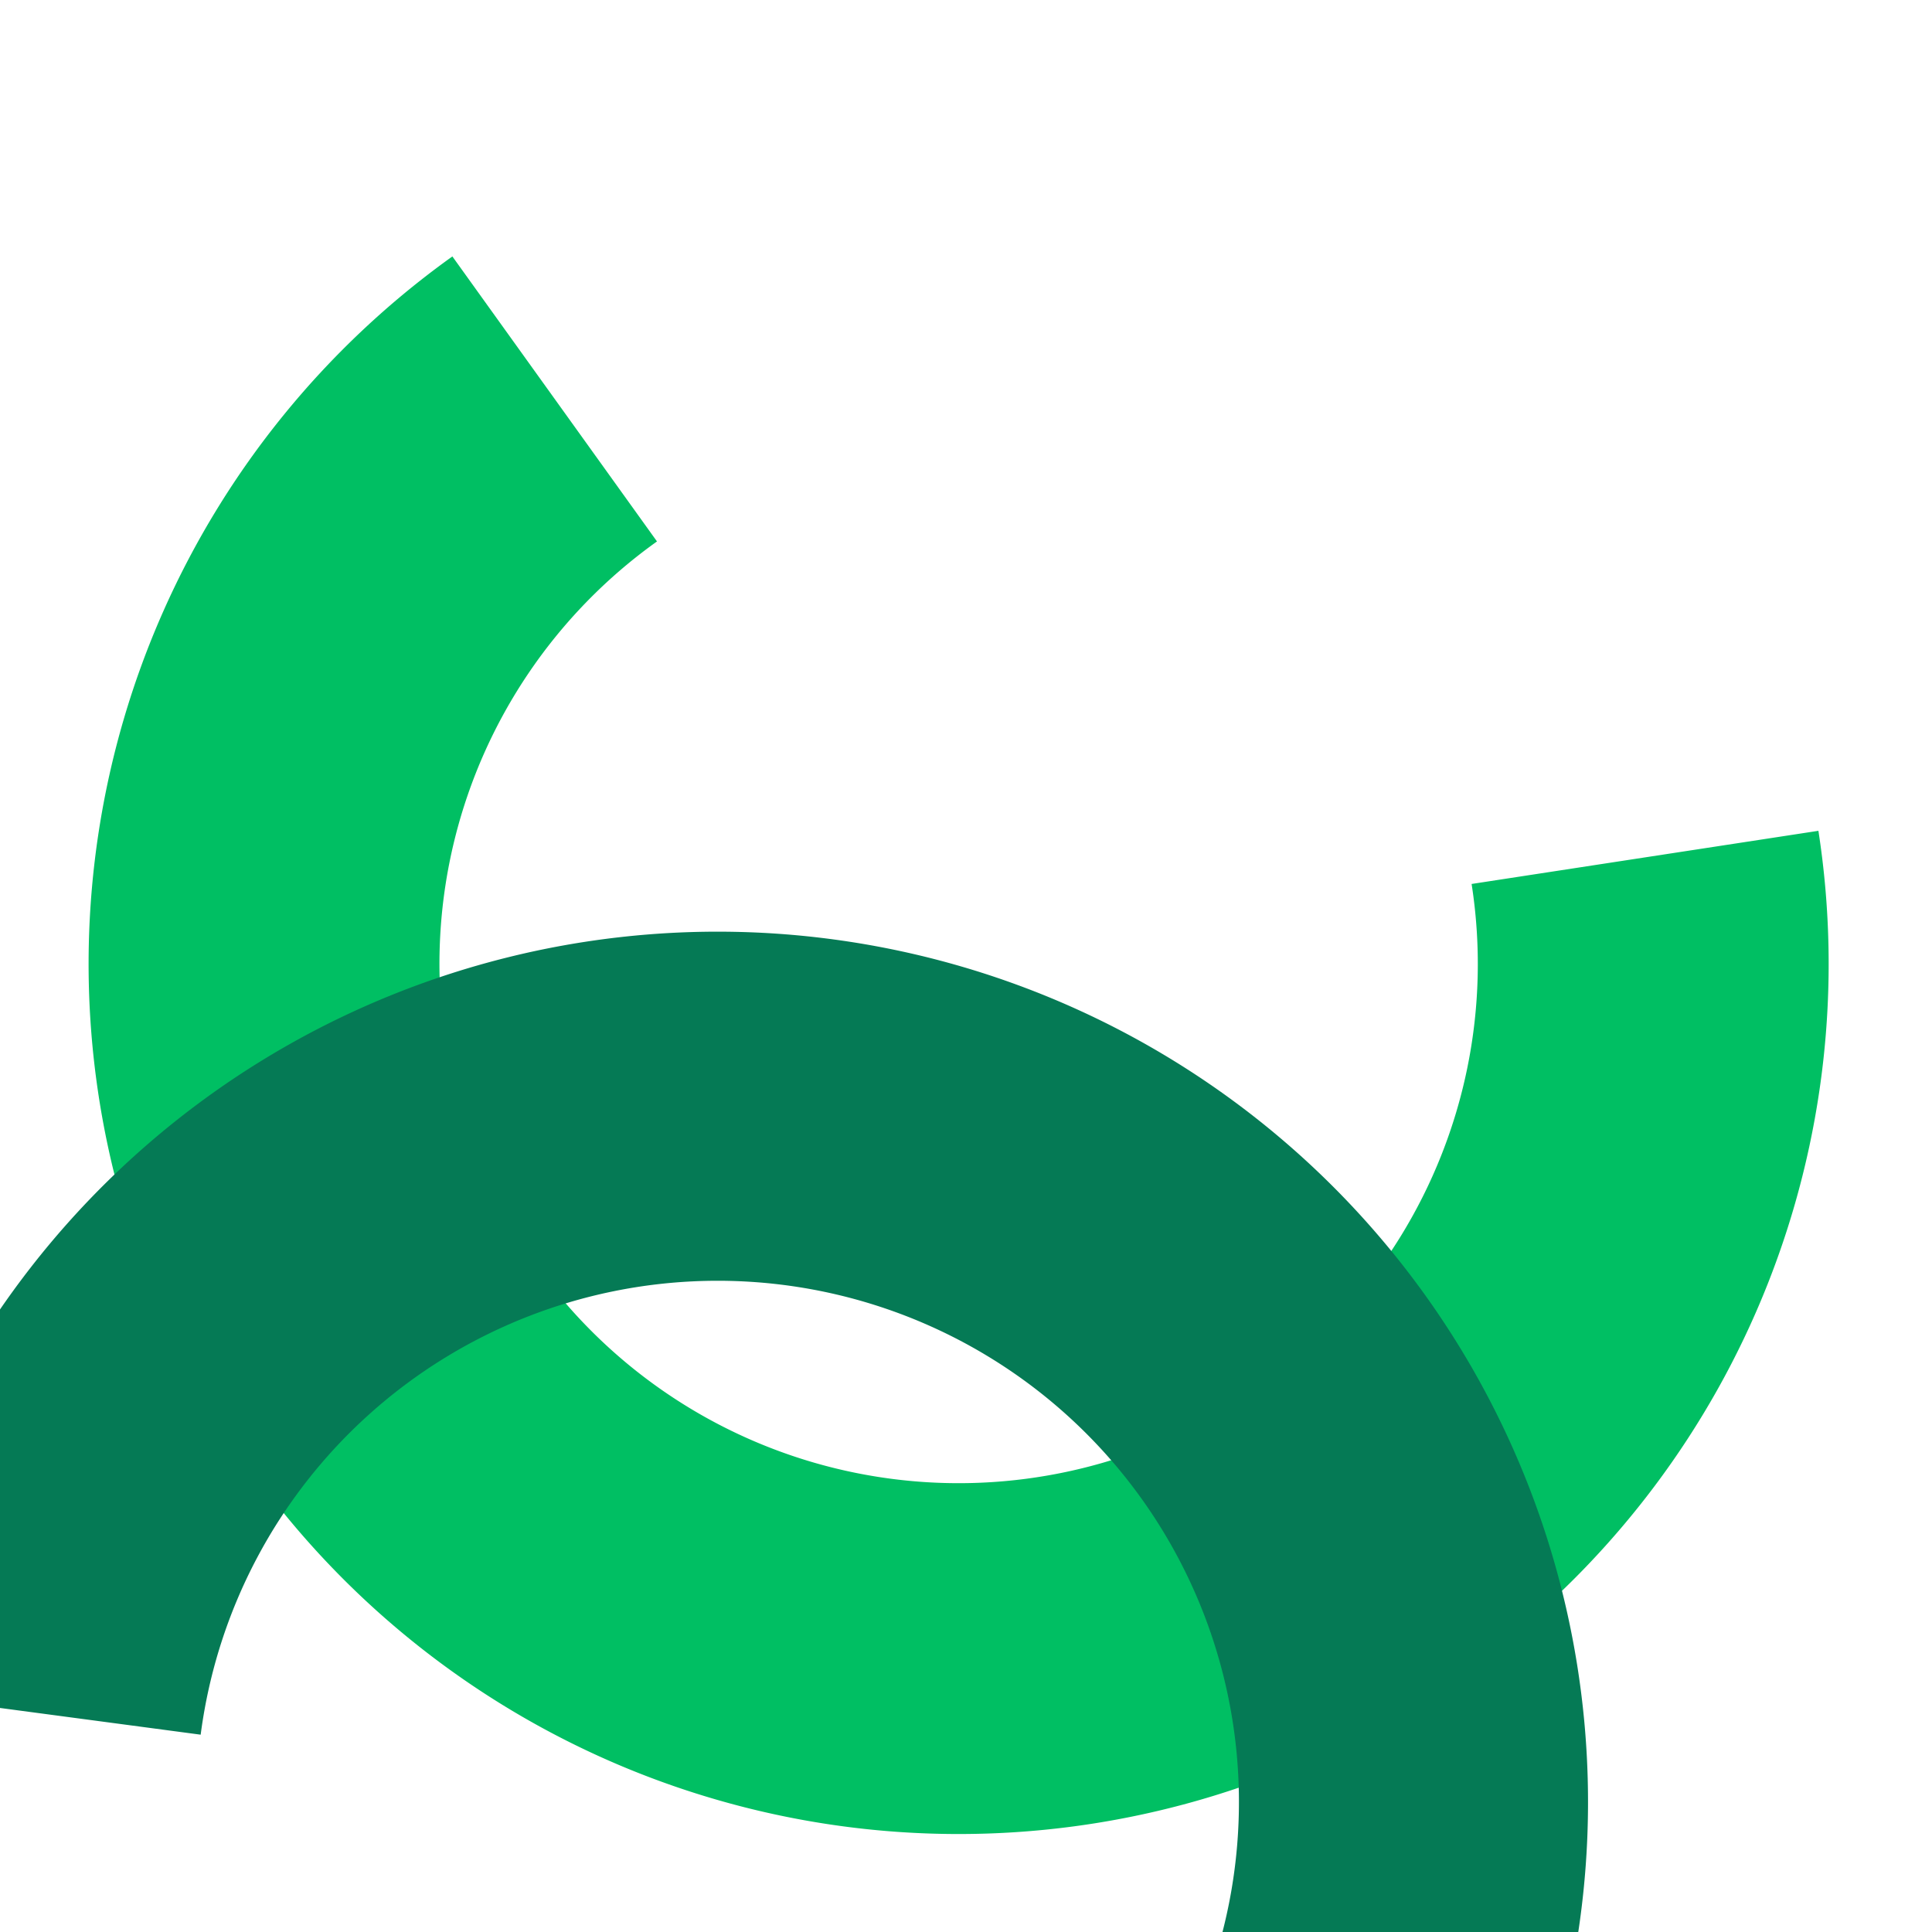
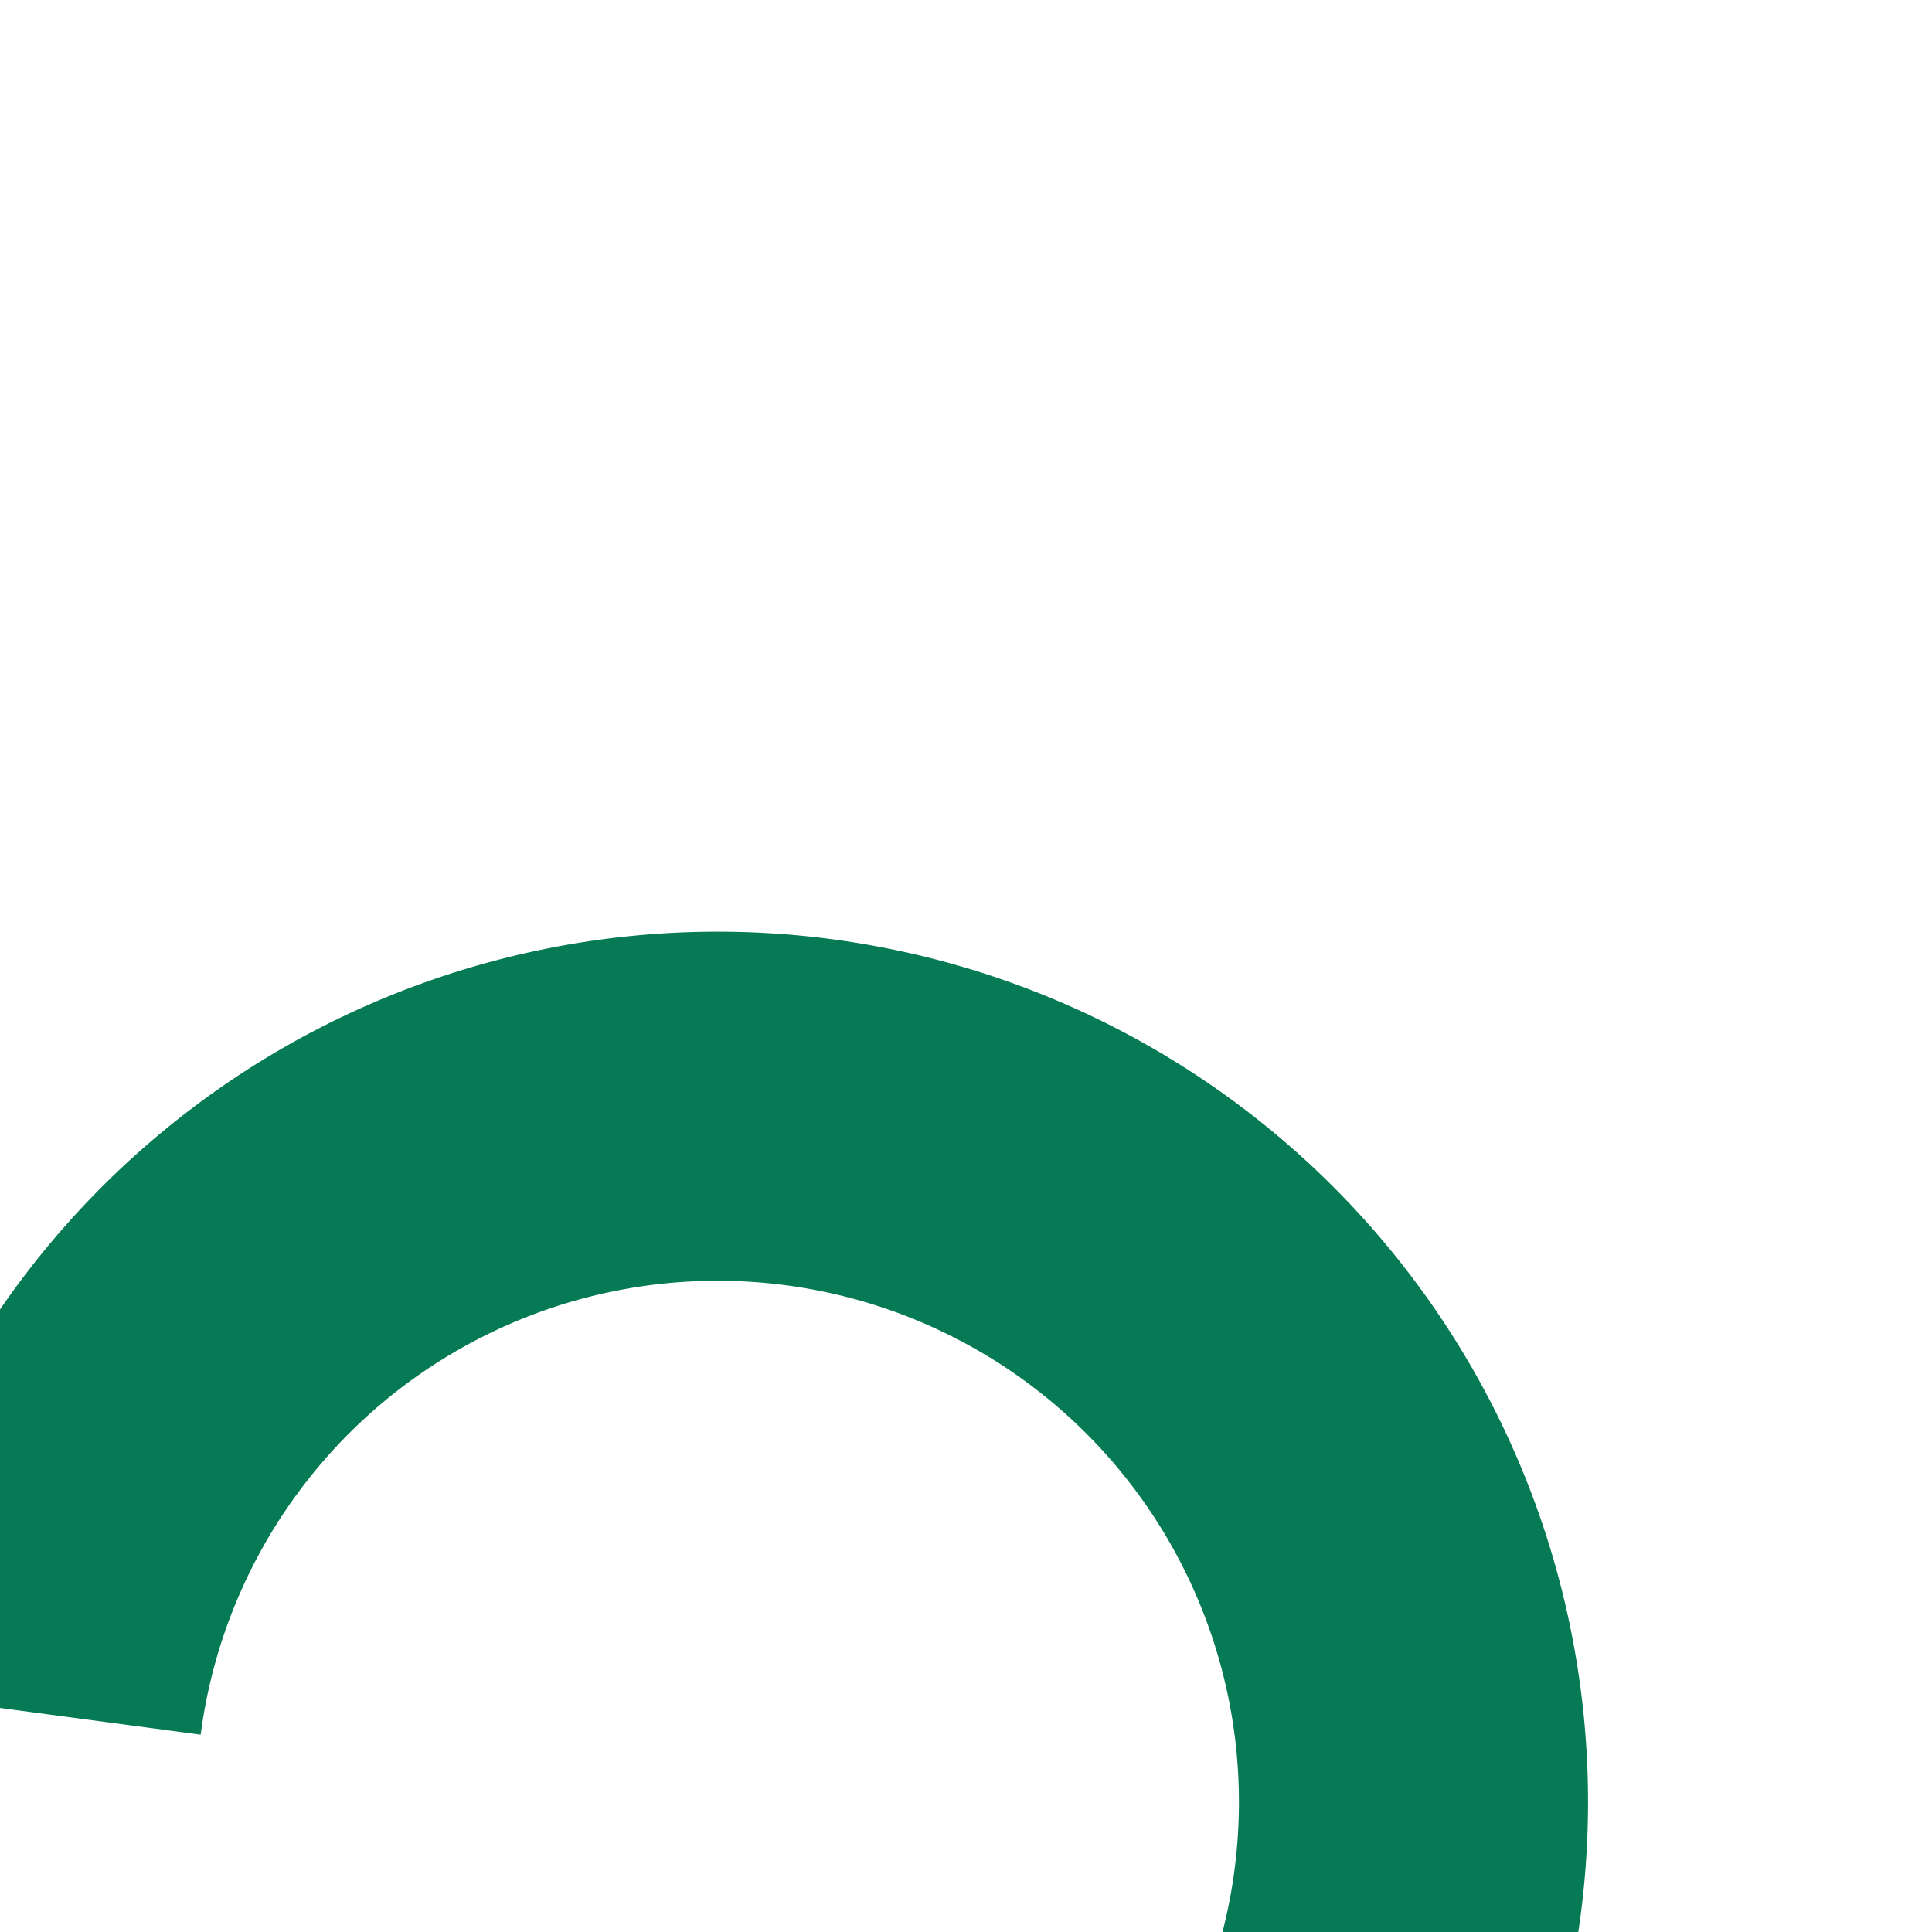
<svg xmlns="http://www.w3.org/2000/svg" xmlns:ns1="https://boxy-svg.com" viewBox="0 0 512 512">
  <defs />
  <g style="transform-origin: 262.117px 254.22px;" transform="matrix(0.748, -0.537, 0.537, 0.748, 3.889, -2.549)">
-     <path style="fill: rgb(0, 191, 99); stroke: rgb(0, 191, 99);" transform="matrix(0.805, 0, 0, 0.805, -49.656, 124.418)" d="M 648.001 296.8 A 310.553 310.553 0 1 1 371.2 -154.553 L 371.2 -30.118 A 186.118 186.118 0 1 0 537.09 240.383 Z" ns1:shape="pie 371.2 156 186.118 310.553 116.961 360 1@e08af33d" />
    <path style="fill: rgb(5, 122, 85); stroke: rgb(5, 122, 85); transform-box: fill-box; transform-origin: 50% 50%;" transform="matrix(-0.773, -0.226, 0.226, -0.773, -92.206, 98.22)" d="M 648.001 296.8 A 310.553 310.553 0 1 1 371.2 -154.553 L 371.2 -30.8 A 186.8 186.8 0 1 0 537.698 240.692 Z" ns1:shape="pie 371.2 156 186.8 310.553 116.961 360 1@aa215a50" />
  </g>
</svg>